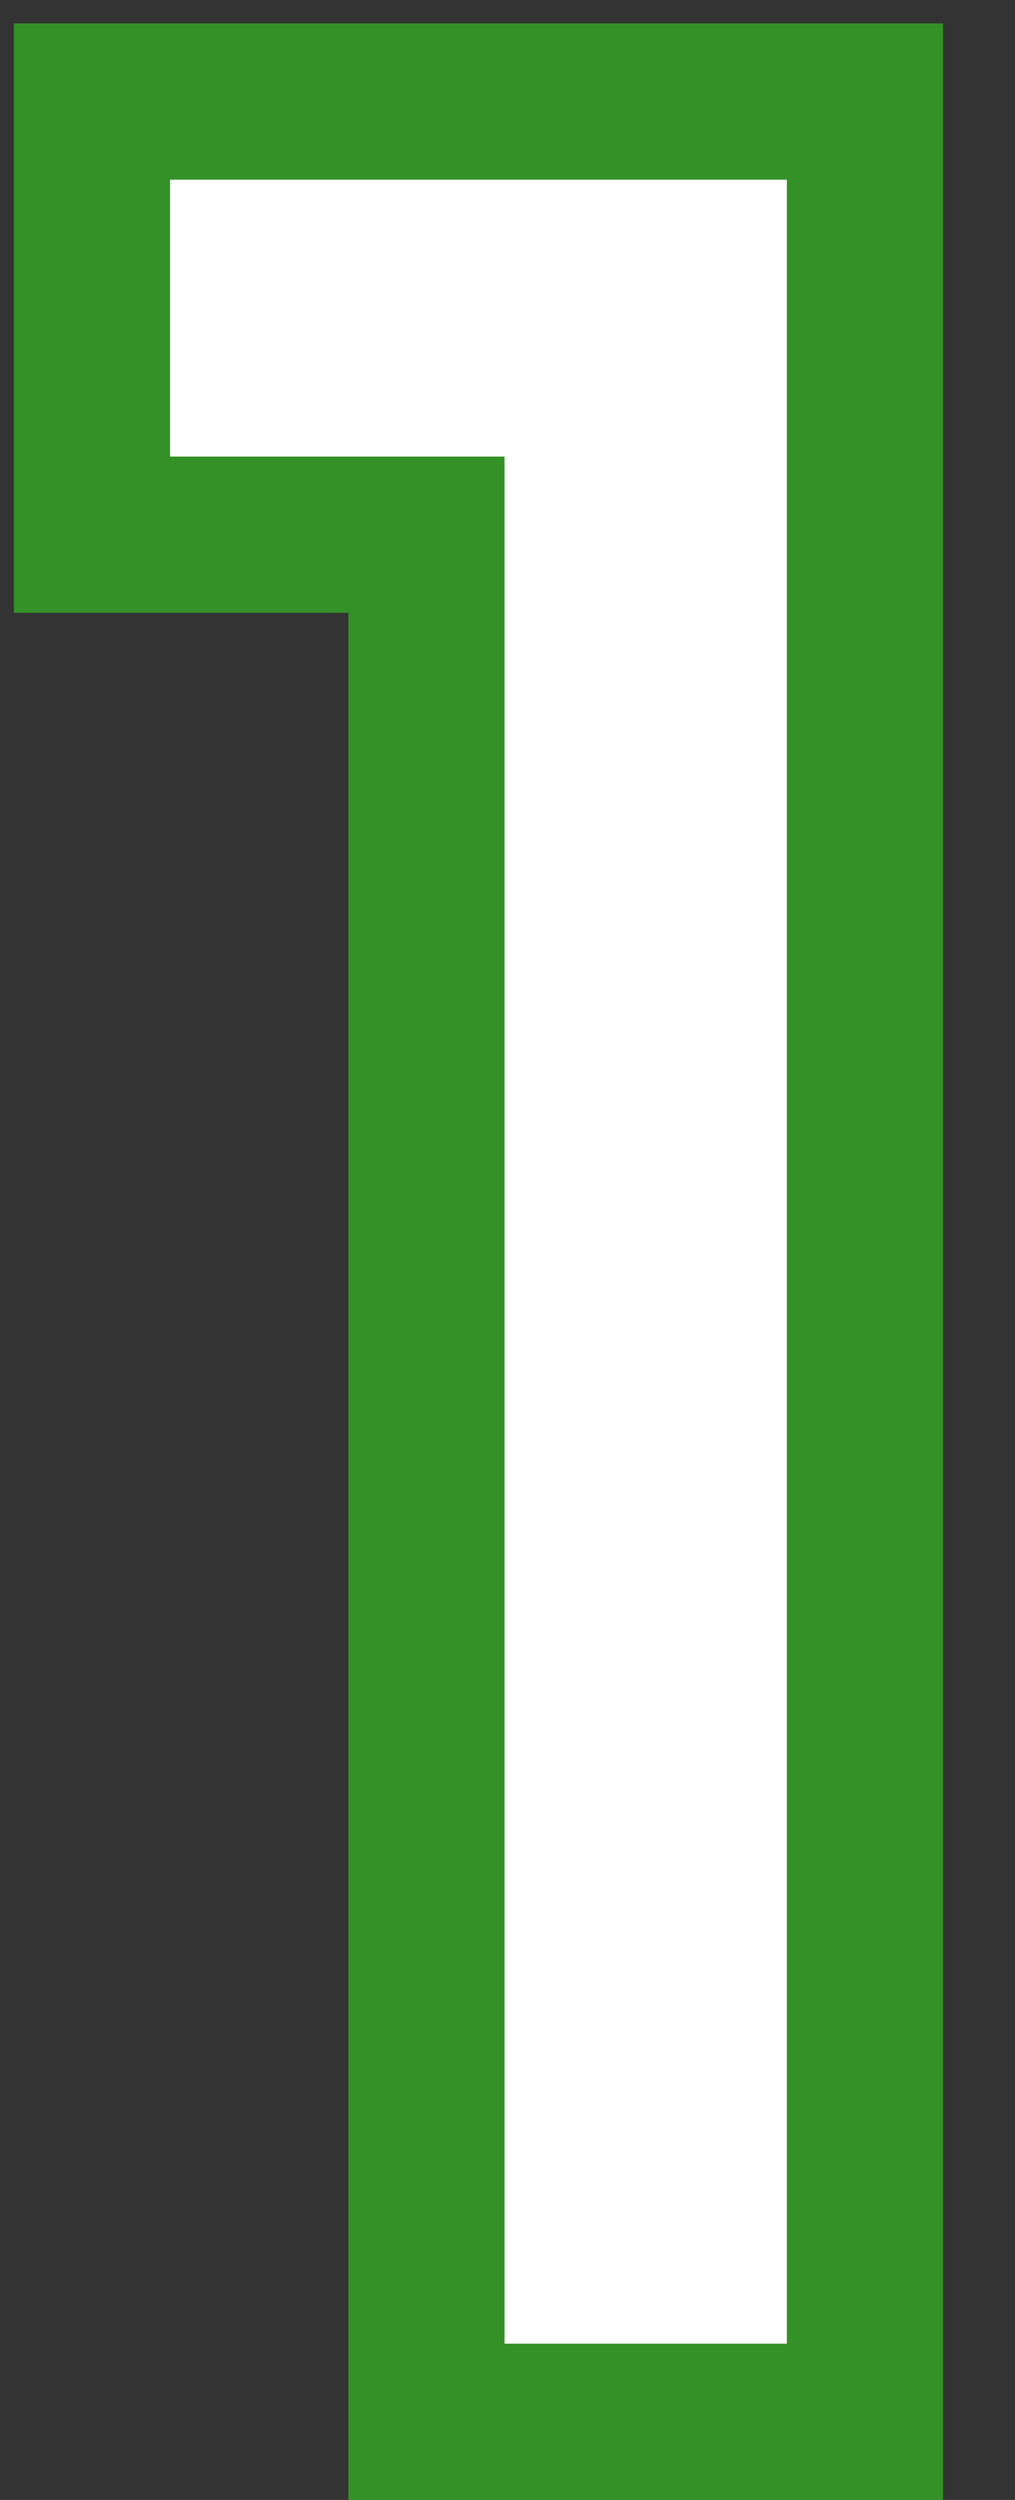
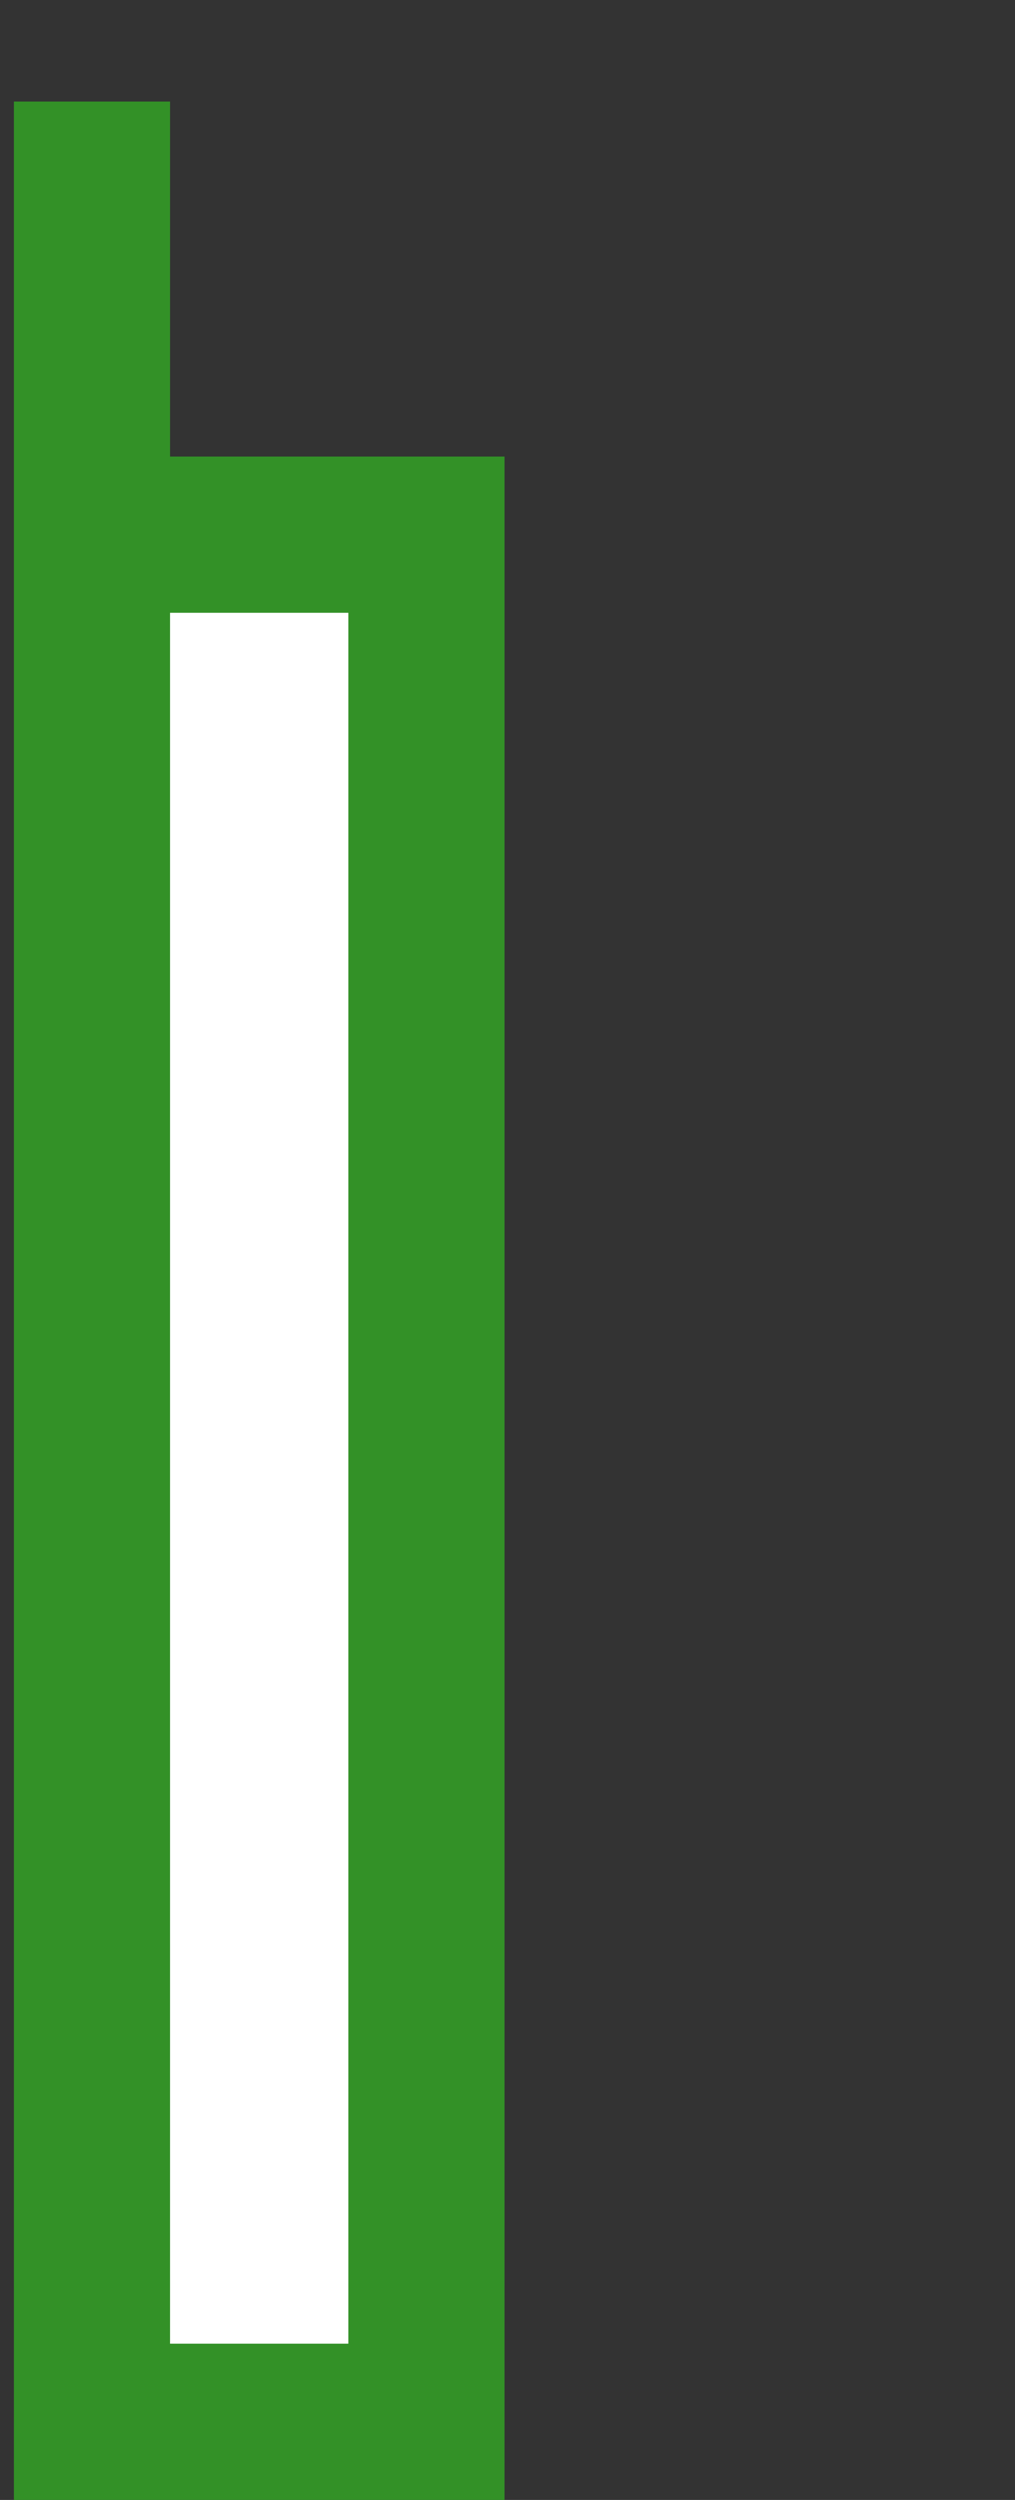
<svg xmlns="http://www.w3.org/2000/svg" width="13" height="32" viewBox="0 0 13 32" fill="none">
  <rect x="0" y="0" width="13" height="32" fill="#333333" stroke="none" />
-   <path d="M1.178 1.3H11.078V31H5.462V6.844H1.178V1.3Z" fill="white" stroke="#339127" stroke-width="2" />
+   <path d="M1.178 1.3V31H5.462V6.844H1.178V1.3Z" fill="white" stroke="#339127" stroke-width="2" />
</svg>